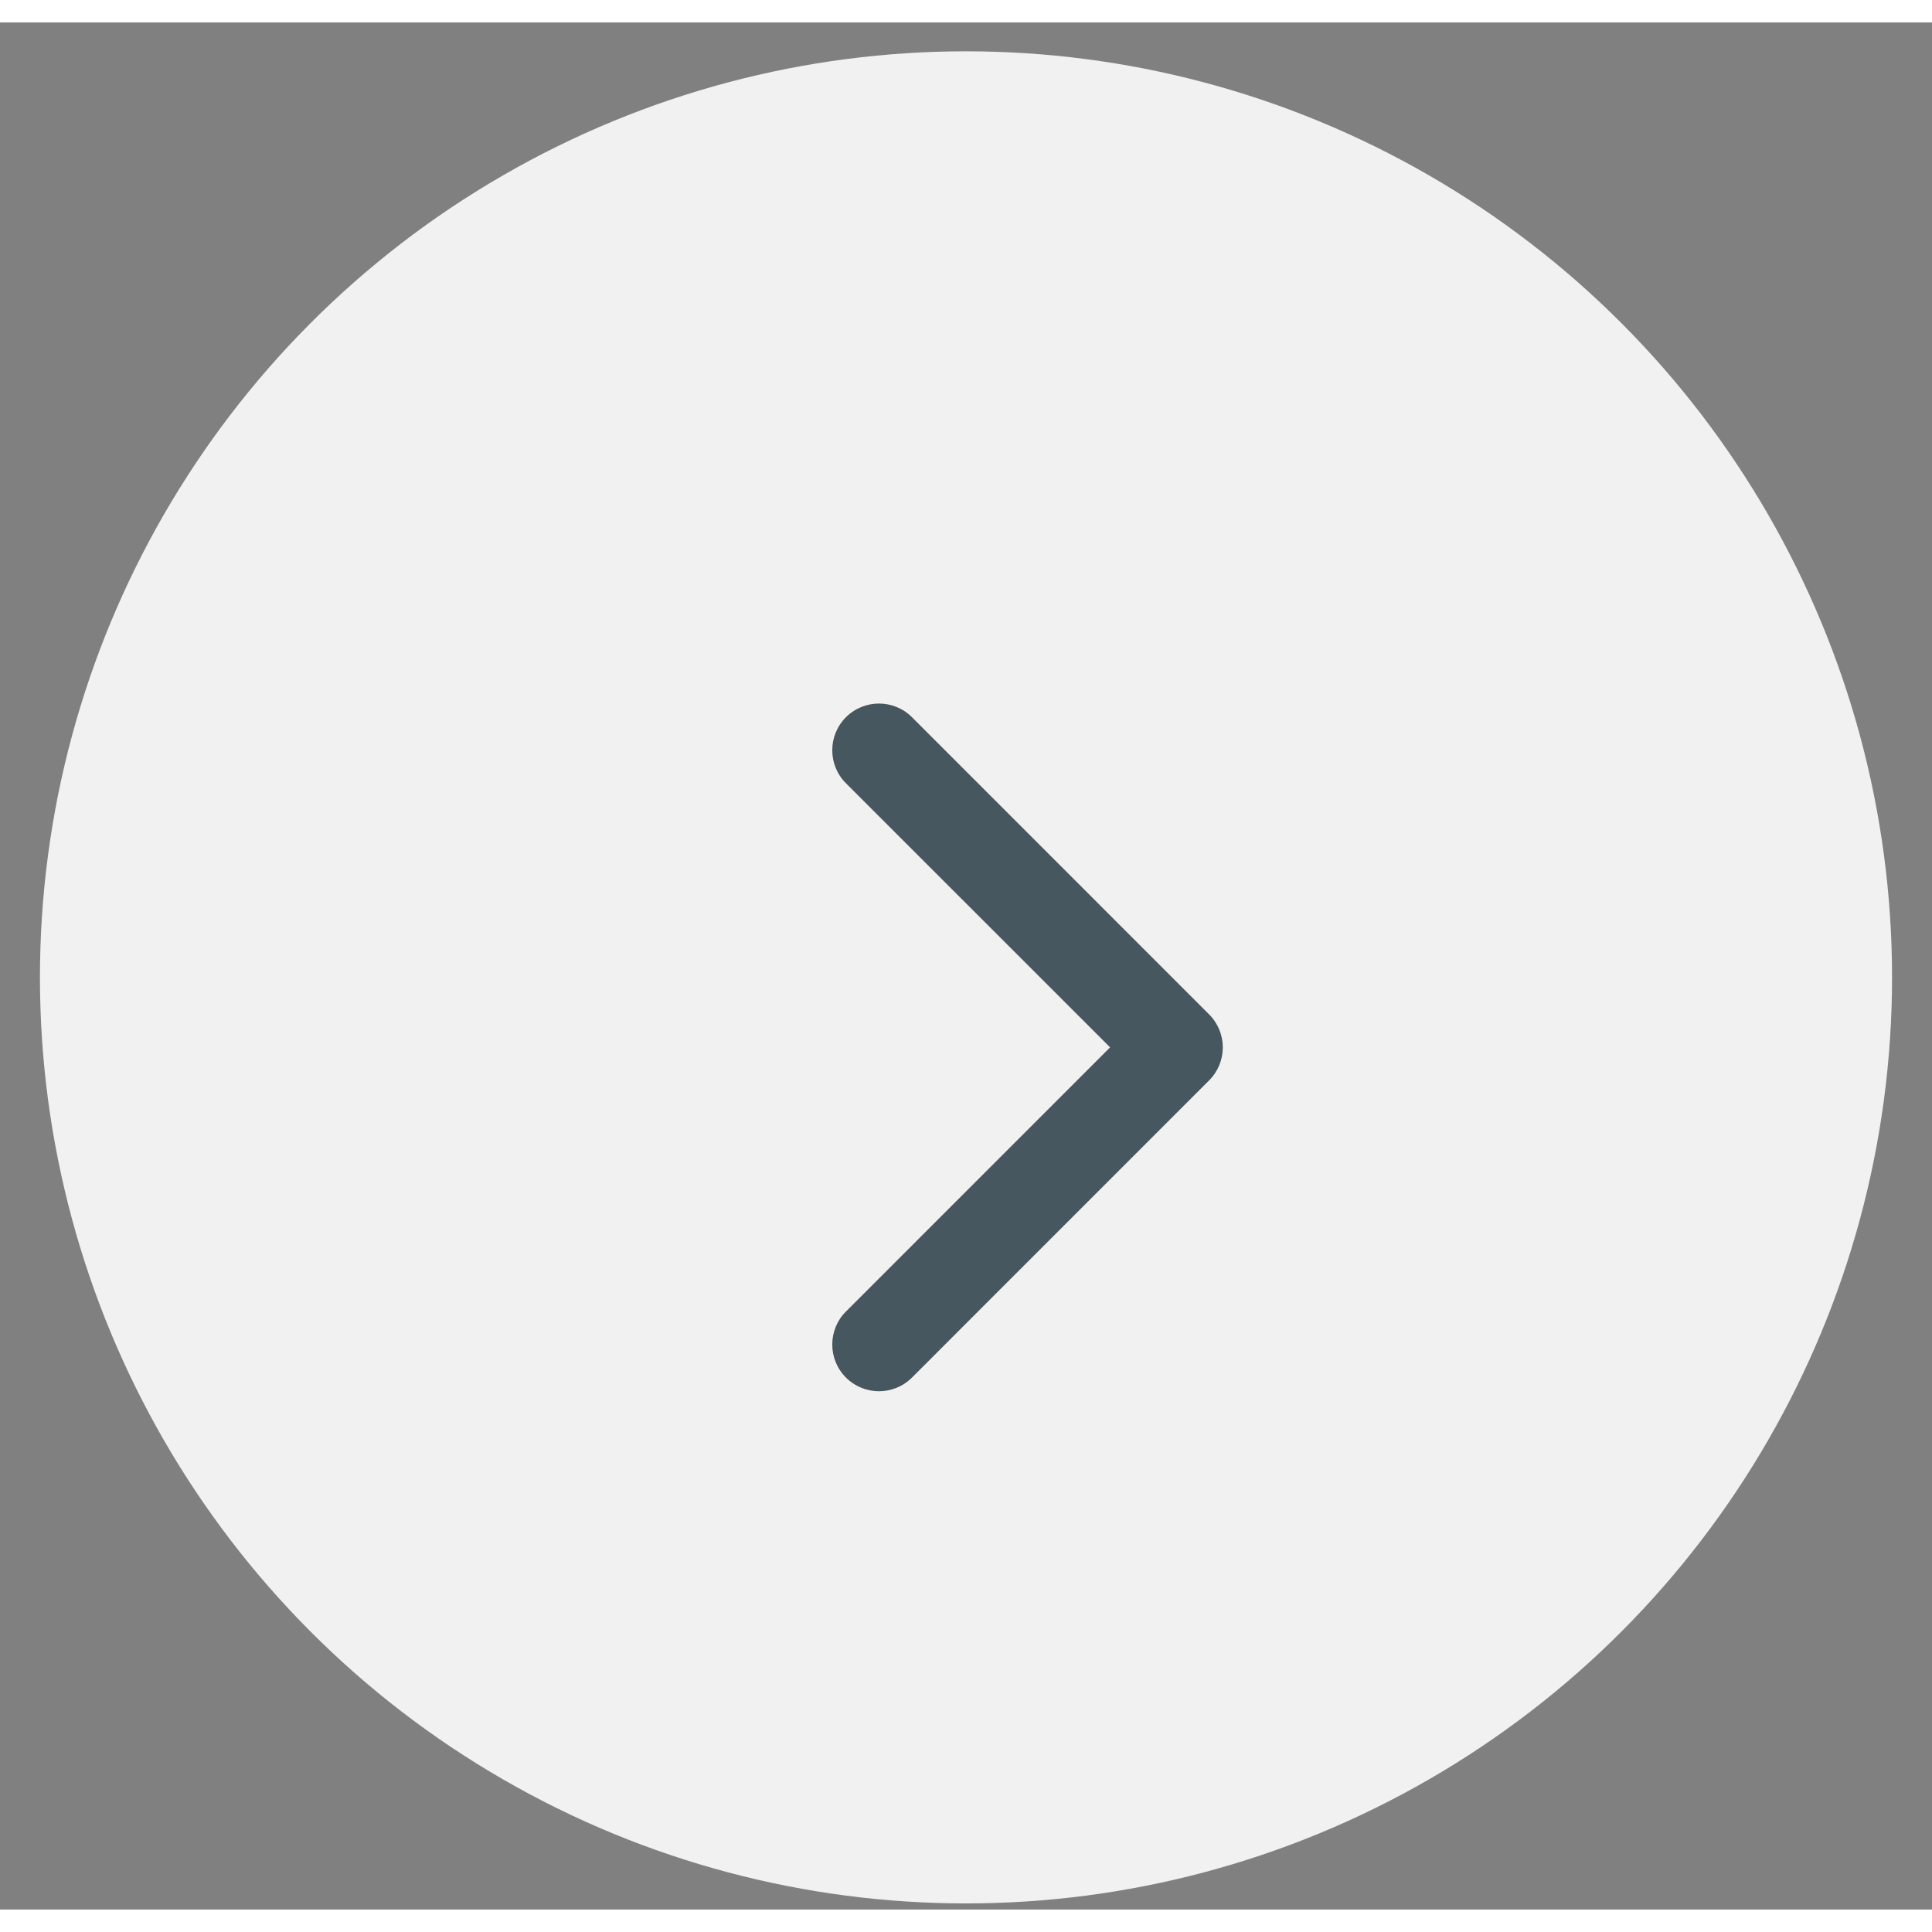
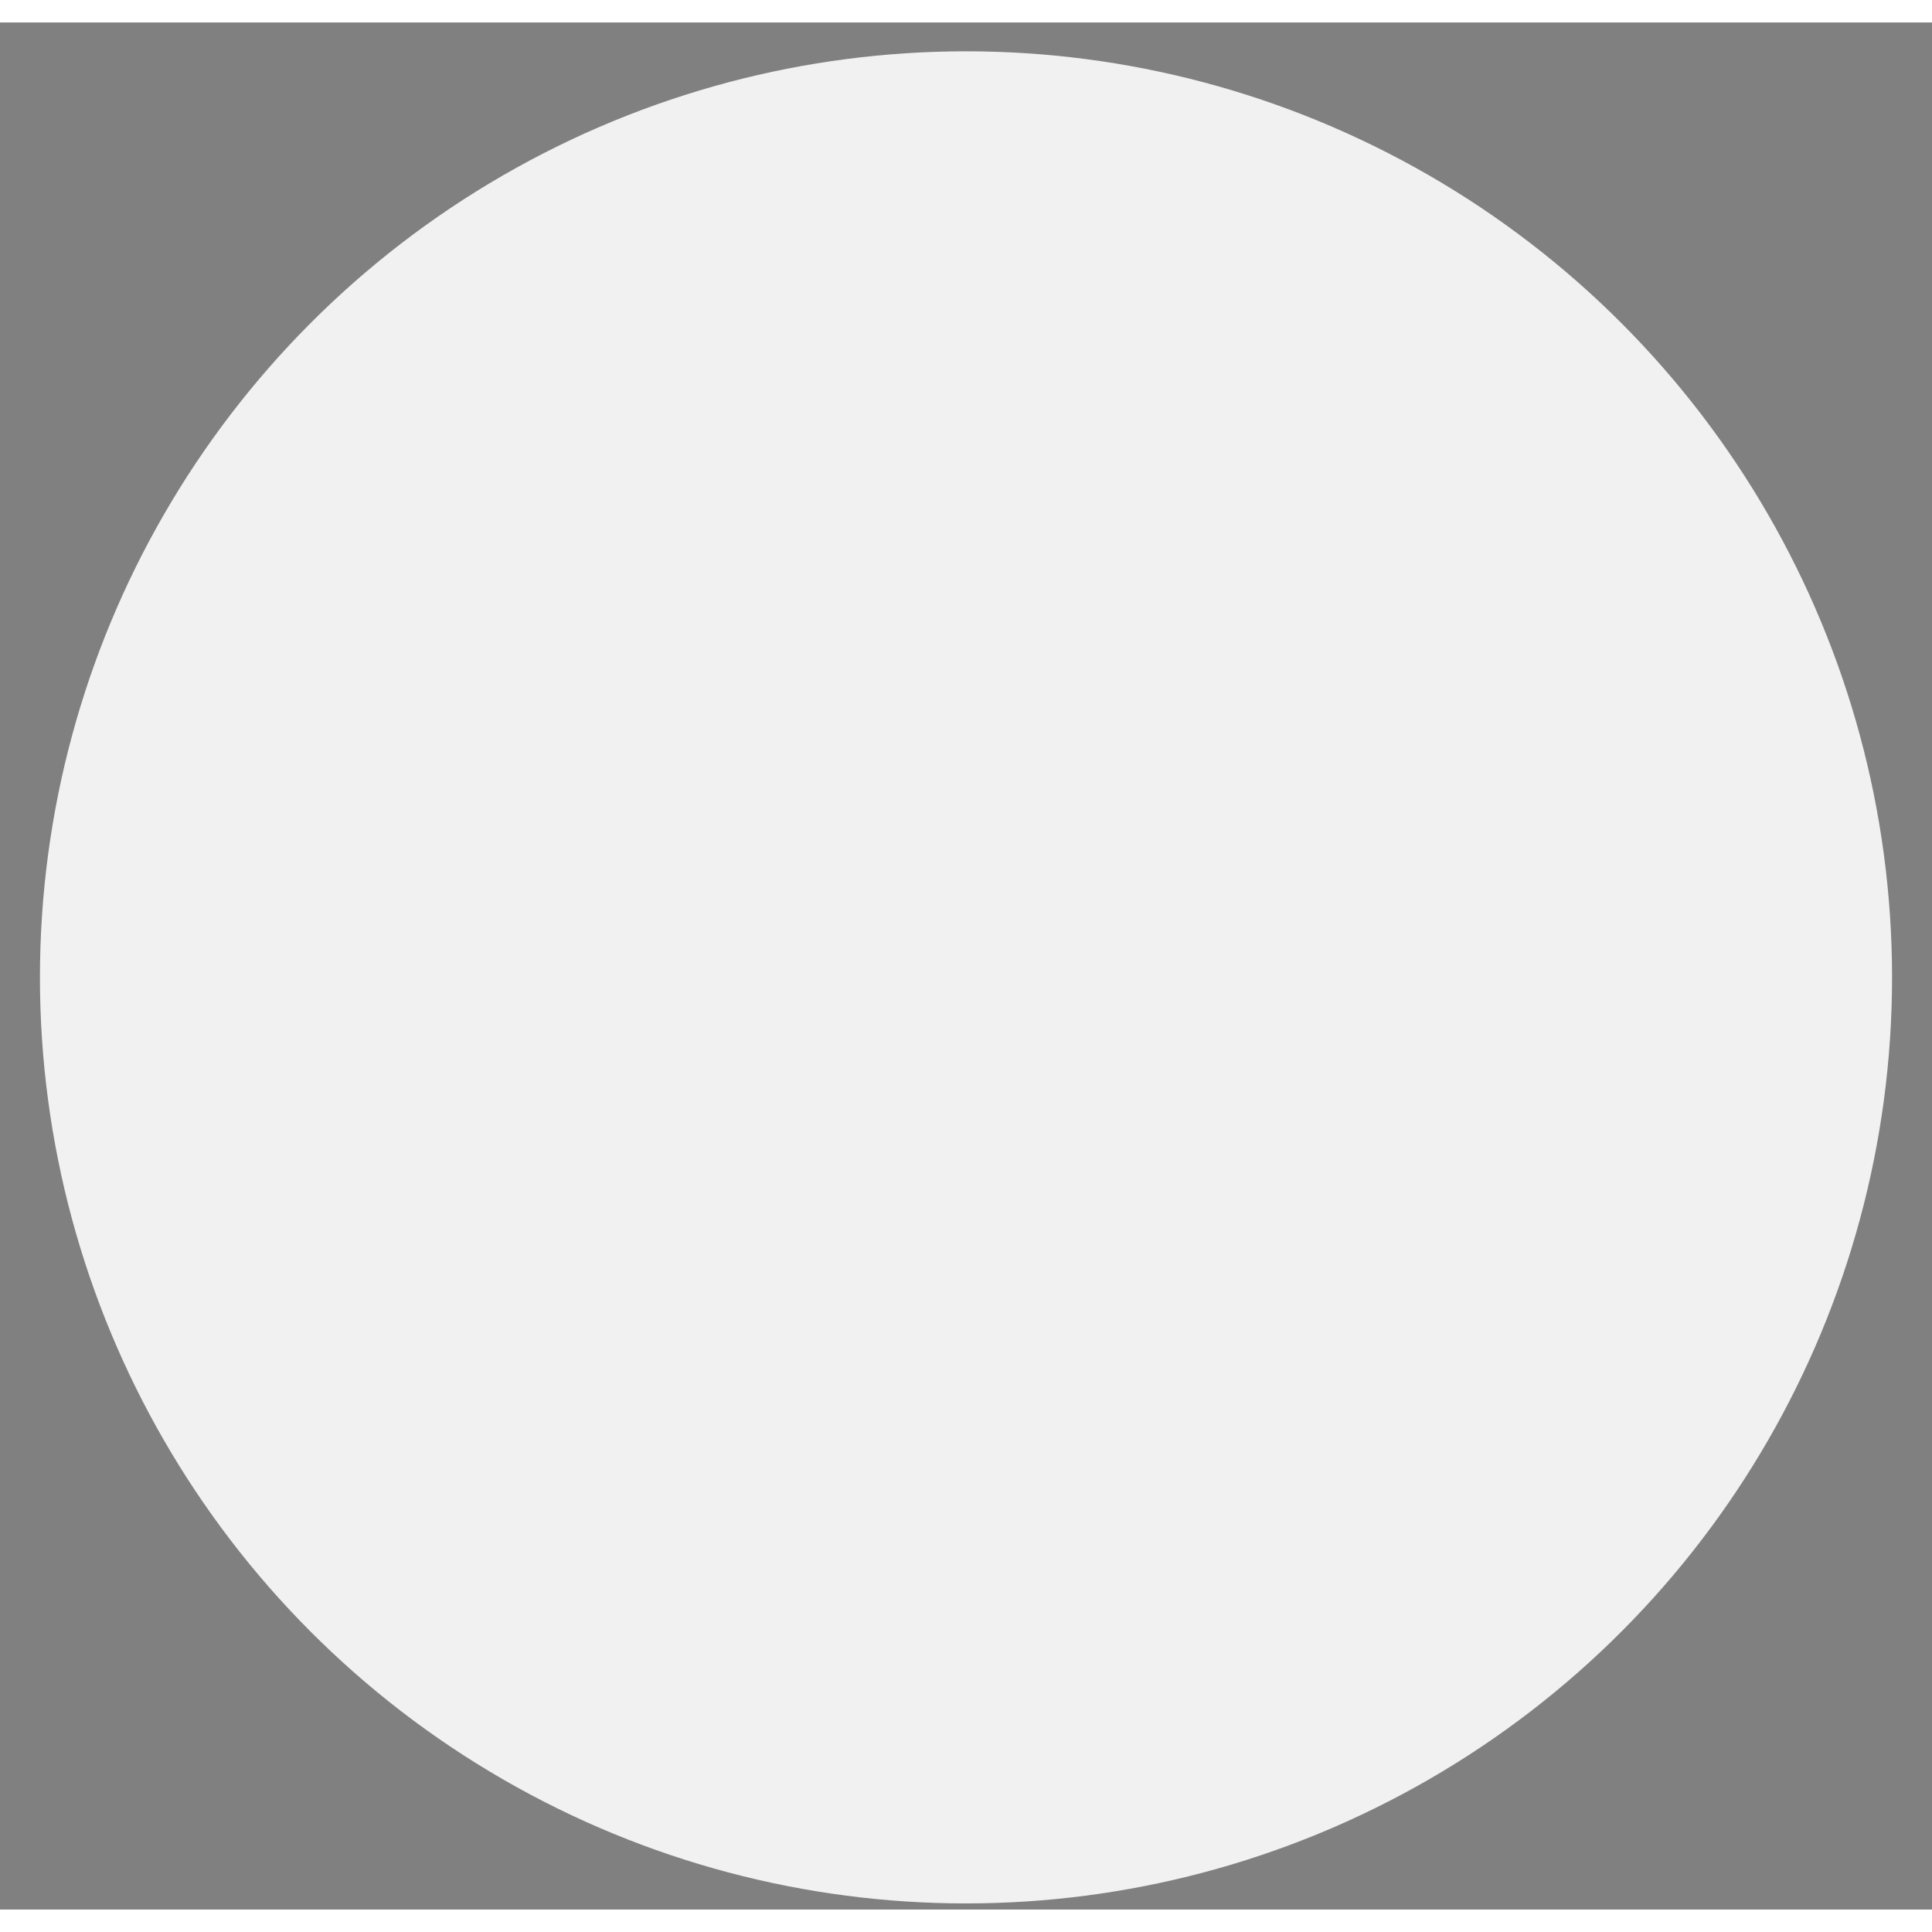
<svg xmlns="http://www.w3.org/2000/svg" width="42" height="42" viewBox="0 0 43 42" fill="none">
  <rect x="0" y="0" width="43" height="42" fill="#808080" stroke="none" />
  <circle cx="21.5" cy="21.253" r="20.611" fill="#F1F1F1" />
-   <path d="M26.911 23.546C27.317 23.14 27.317 22.483 26.911 22.077L20.298 15.463C19.892 15.057 19.234 15.057 18.828 15.463C18.422 15.869 18.422 16.527 18.828 16.933L24.707 22.811L18.828 28.69C18.422 29.096 18.422 29.754 18.828 30.16C19.234 30.566 19.892 30.566 20.298 30.16L26.911 23.546ZM25.137 23.851H26.177V21.772H25.137V23.851Z" fill="#47575F" />
</svg>